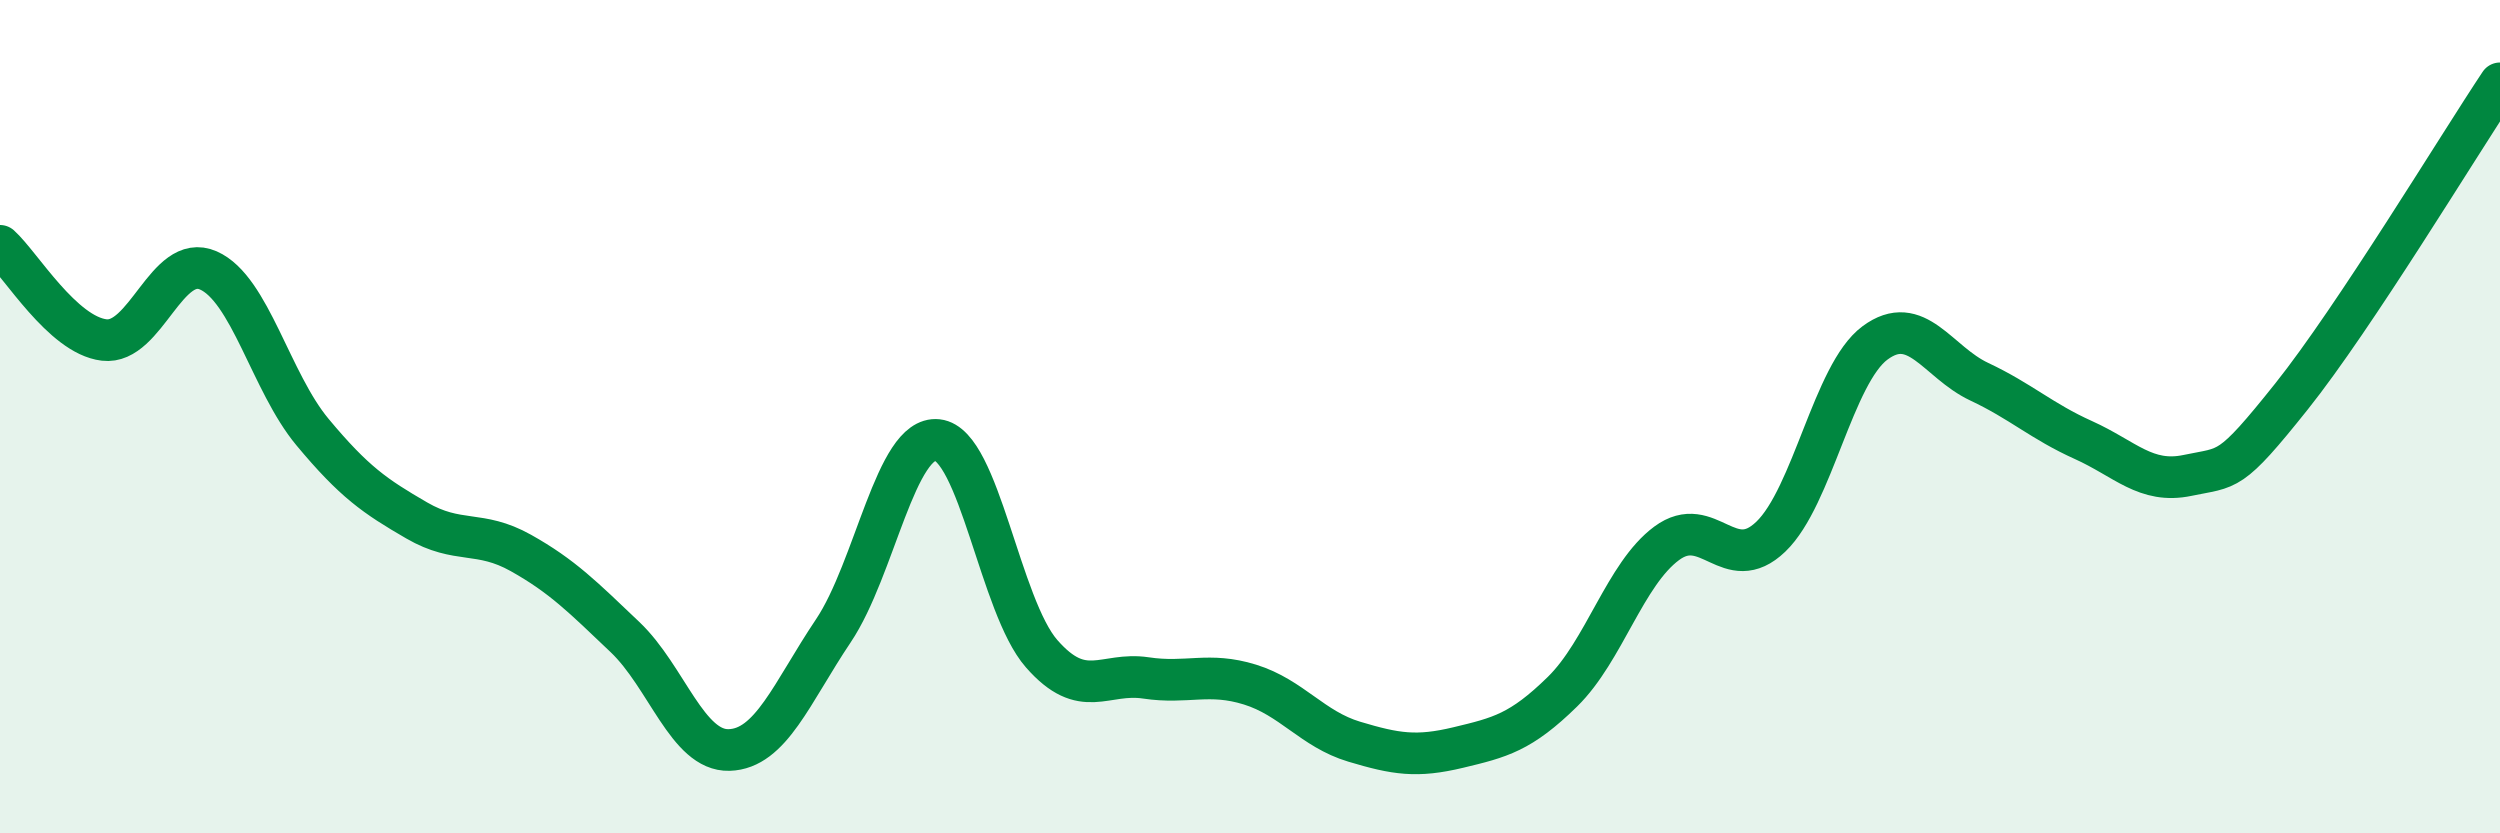
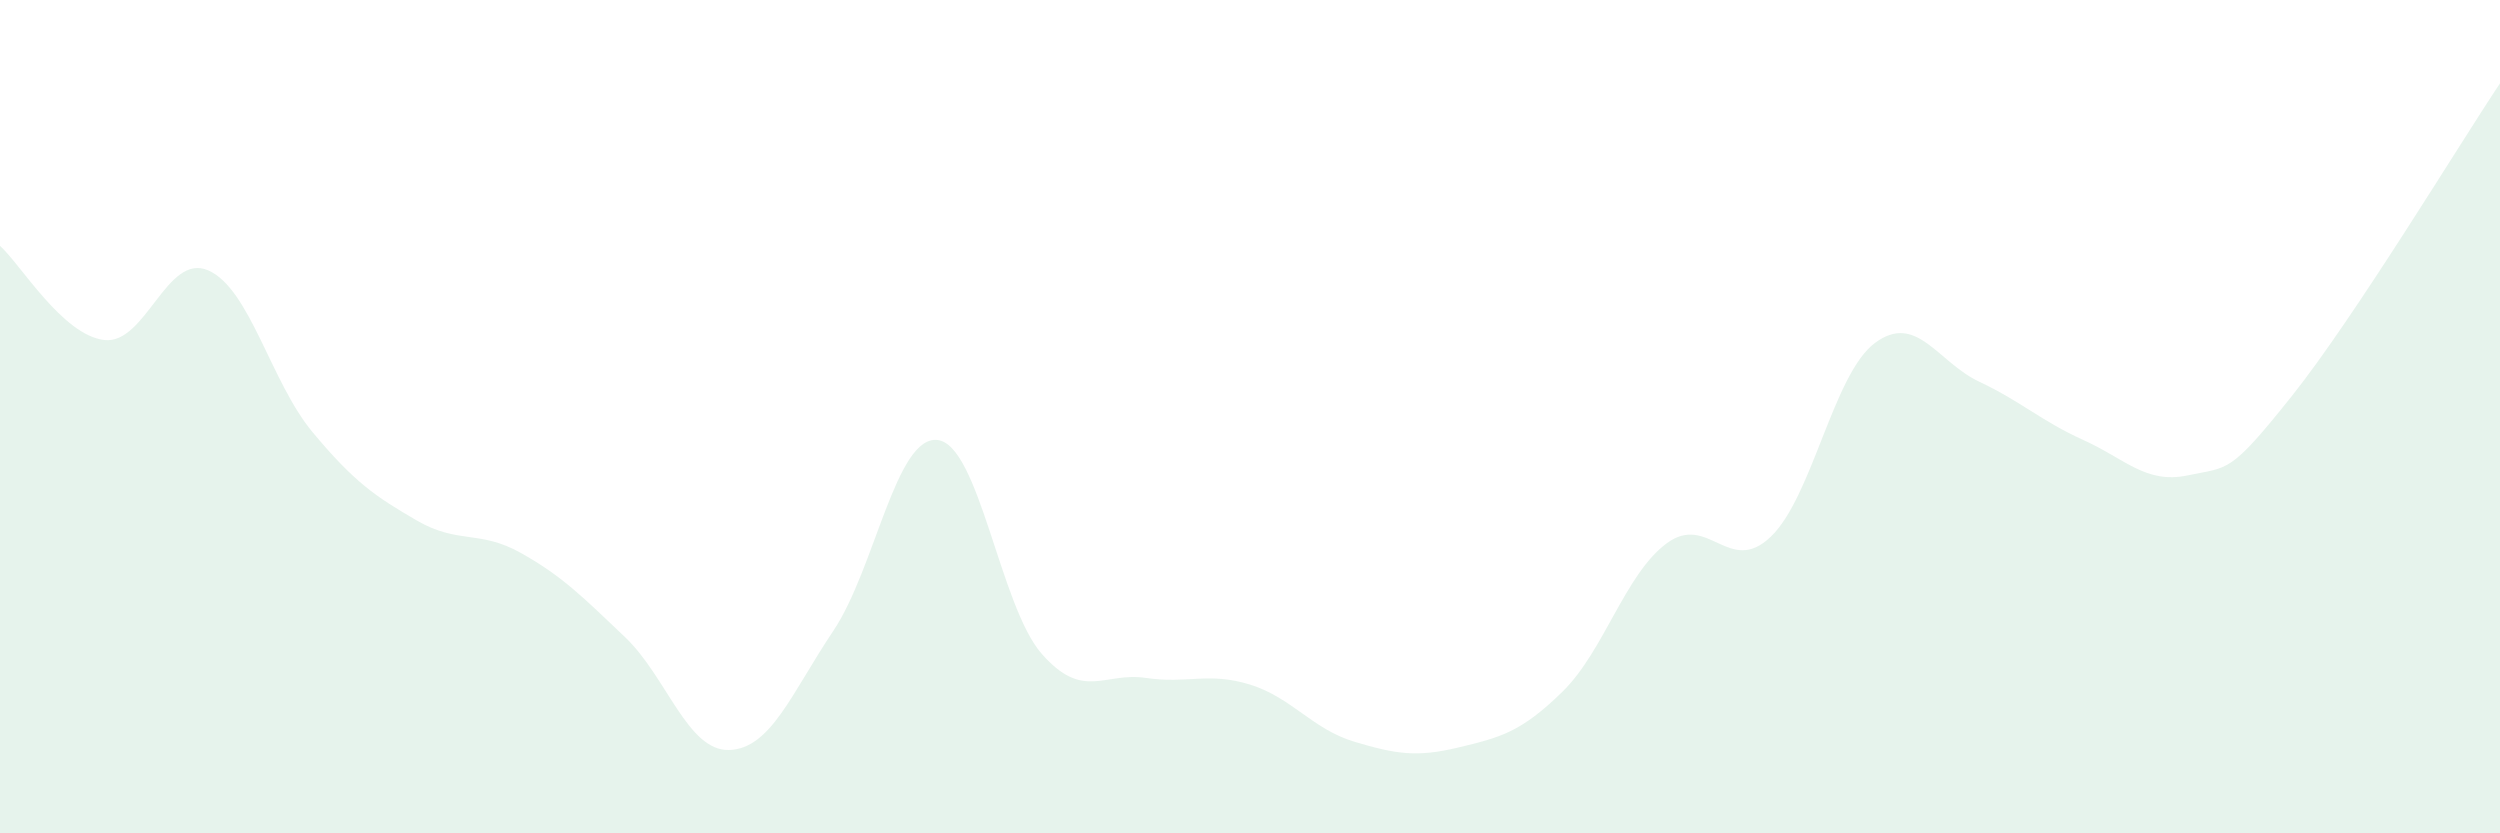
<svg xmlns="http://www.w3.org/2000/svg" width="60" height="20" viewBox="0 0 60 20">
  <path d="M 0,5.9 C 0.5,6.35 1.5,8.04 2.5,8.16 C 3.5,8.28 4,6.05 5,6.49 C 6,6.93 6.5,9.17 7.5,10.37 C 8.5,11.57 9,11.91 10,12.49 C 11,13.07 11.5,12.71 12.5,13.27 C 13.5,13.83 14,14.34 15,15.29 C 16,16.24 16.5,18.03 17.5,18 C 18.5,17.97 19,16.63 20,15.14 C 21,13.65 21.5,10.45 22.5,10.56 C 23.5,10.67 24,14.55 25,15.69 C 26,16.83 26.5,16.12 27.5,16.27 C 28.5,16.42 29,16.12 30,16.43 C 31,16.74 31.5,17.5 32.5,17.8 C 33.5,18.1 34,18.18 35,17.94 C 36,17.7 36.5,17.58 37.5,16.6 C 38.5,15.62 39,13.78 40,13.04 C 41,12.3 41.5,13.84 42.5,12.88 C 43.5,11.92 44,8.97 45,8.23 C 46,7.49 46.5,8.69 47.5,9.16 C 48.5,9.63 49,10.11 50,10.56 C 51,11.01 51.5,11.62 52.5,11.41 C 53.5,11.2 53.5,11.39 55,9.51 C 56.5,7.63 59,3.5 60,2L60 20L0 20Z" fill="#008740" opacity="0.1" stroke-linecap="round" stroke-linejoin="round" />
-   <path d="M 0,5.9 C 0.5,6.35 1.5,8.04 2.5,8.16 C 3.5,8.28 4,6.05 5,6.49 C 6,6.93 6.5,9.17 7.5,10.37 C 8.5,11.57 9,11.91 10,12.49 C 11,13.07 11.5,12.71 12.5,13.27 C 13.5,13.83 14,14.34 15,15.29 C 16,16.24 16.5,18.03 17.5,18 C 18.5,17.97 19,16.63 20,15.14 C 21,13.65 21.5,10.45 22.5,10.56 C 23.5,10.67 24,14.55 25,15.69 C 26,16.83 26.5,16.12 27.5,16.27 C 28.5,16.42 29,16.12 30,16.43 C 31,16.74 31.5,17.5 32.5,17.8 C 33.5,18.1 34,18.18 35,17.94 C 36,17.7 36.5,17.58 37.5,16.6 C 38.5,15.62 39,13.78 40,13.04 C 41,12.3 41.5,13.84 42.5,12.88 C 43.5,11.92 44,8.97 45,8.23 C 46,7.49 46.5,8.69 47.5,9.16 C 48.5,9.63 49,10.11 50,10.56 C 51,11.01 51.5,11.62 52.5,11.41 C 53.5,11.2 53.5,11.39 55,9.51 C 56.5,7.63 59,3.5 60,2" stroke="#008740" stroke-width="1" fill="none" stroke-linecap="round" stroke-linejoin="round" />
</svg>